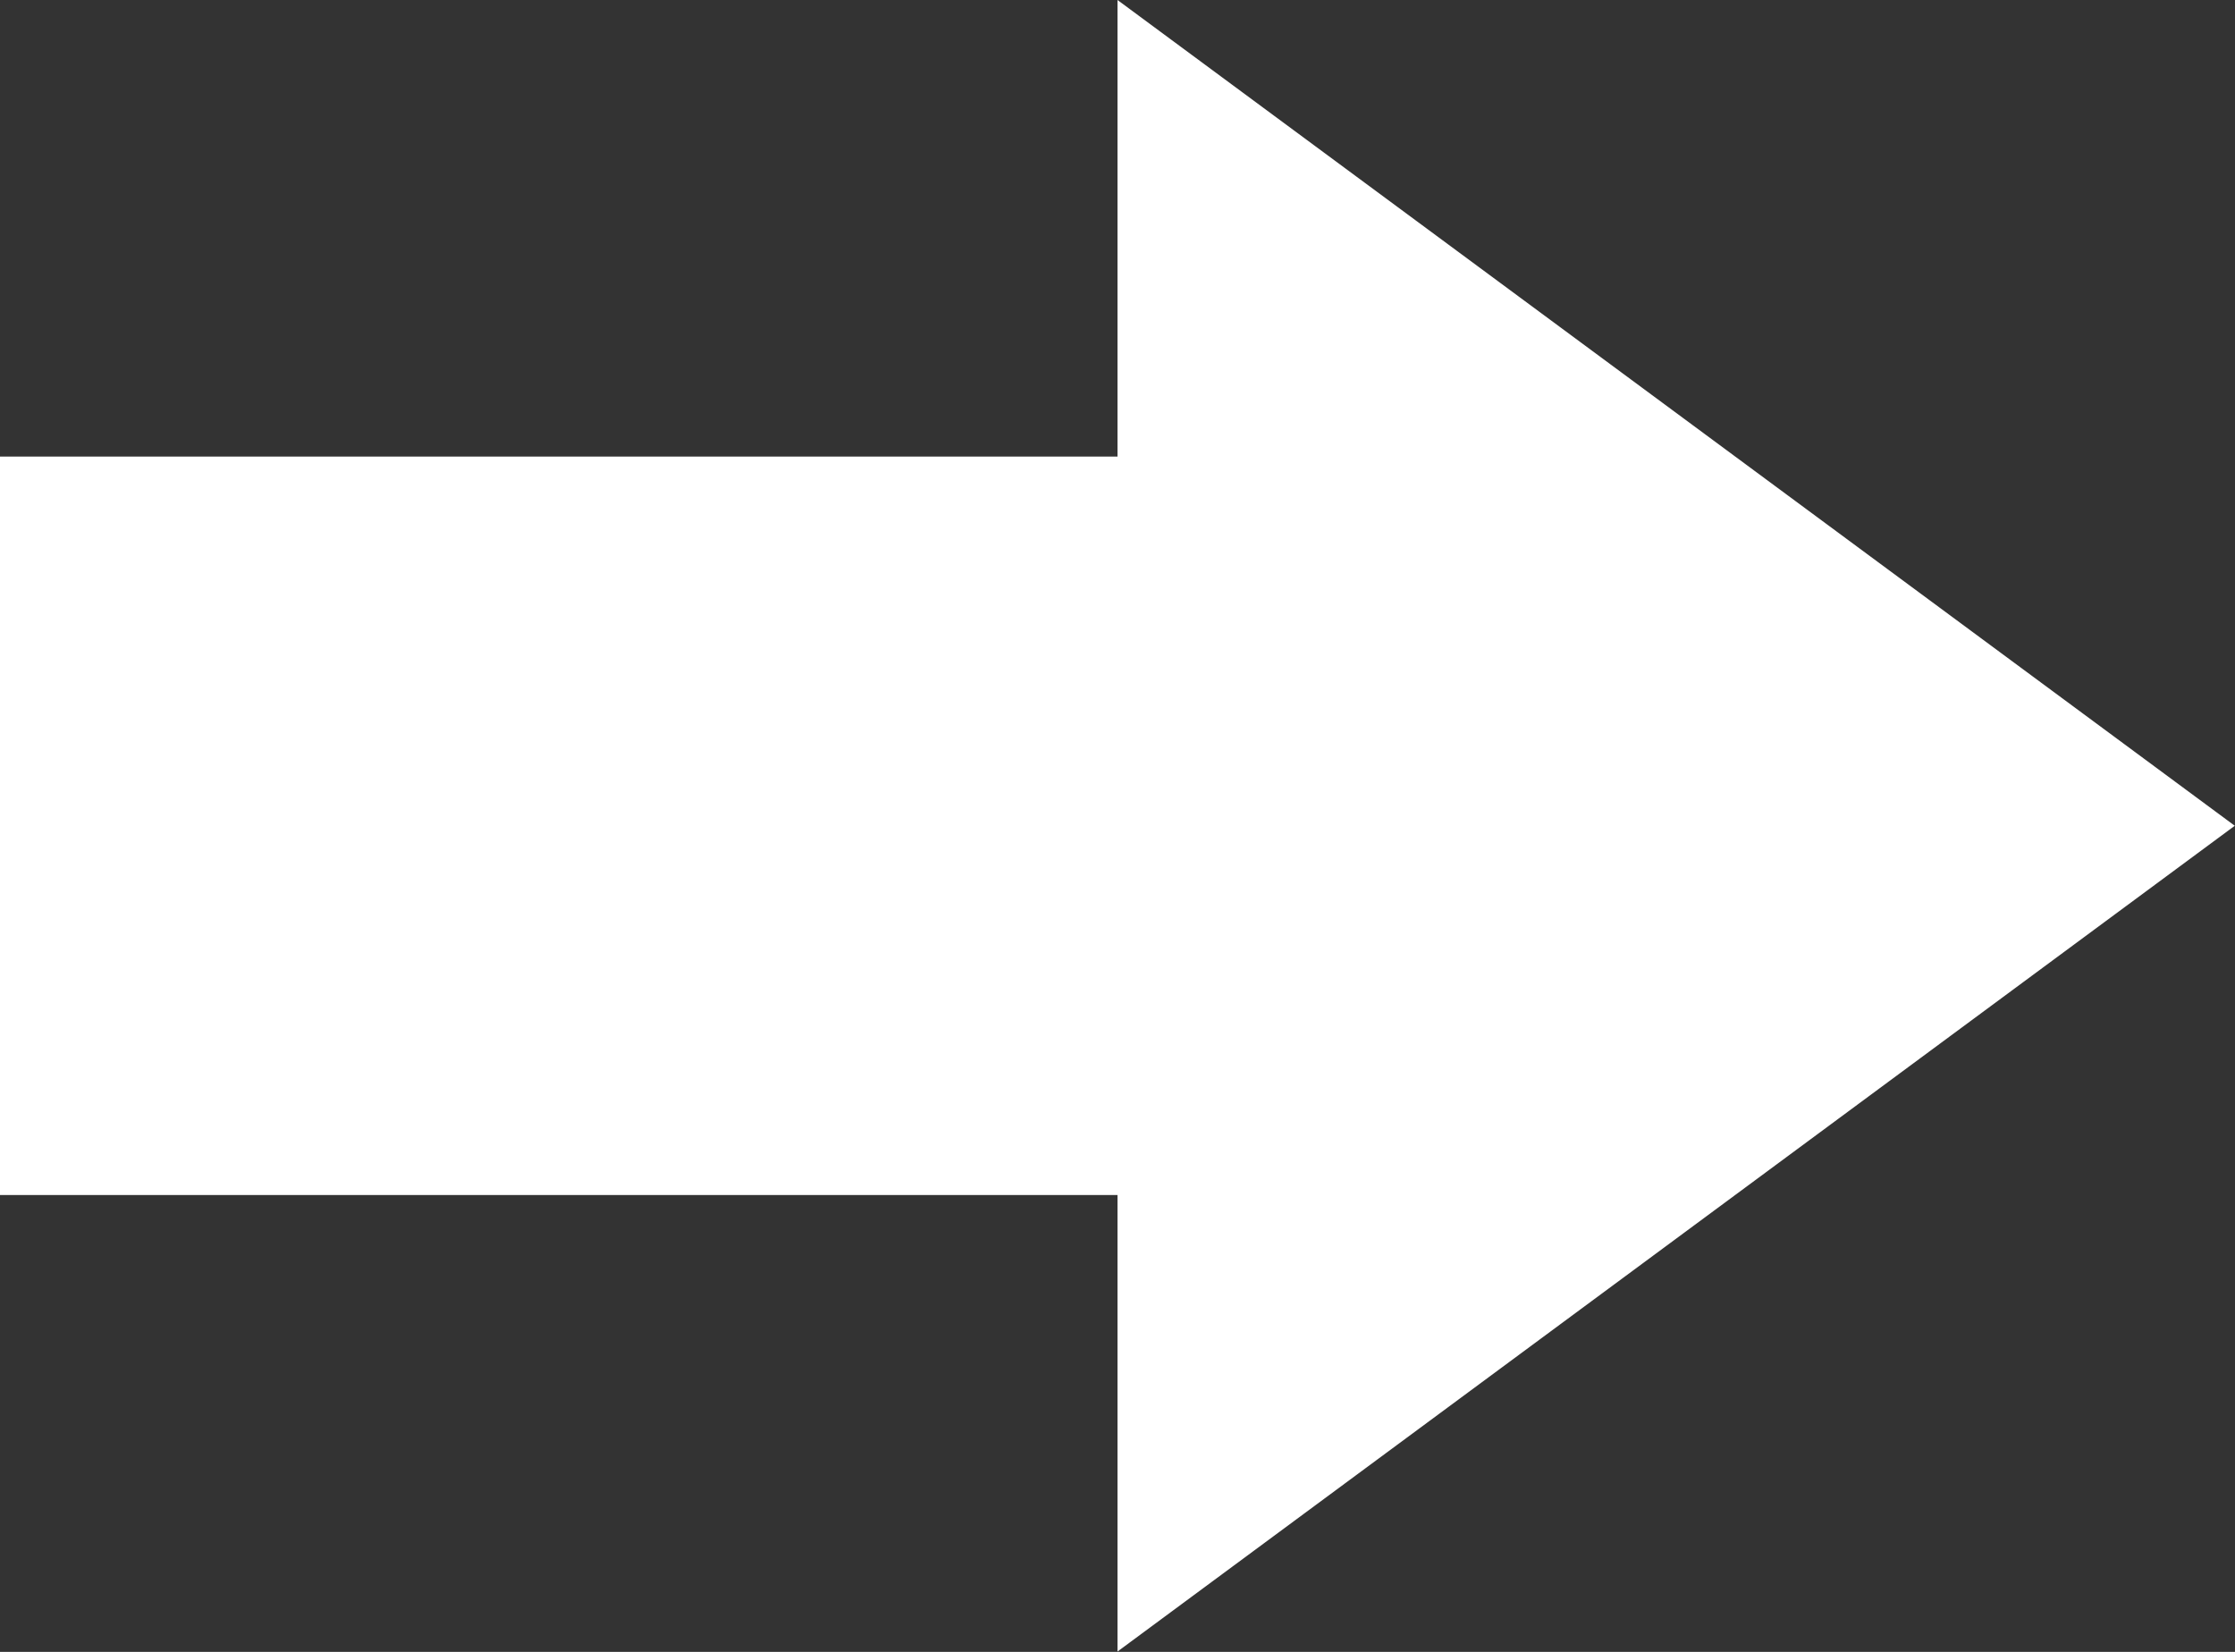
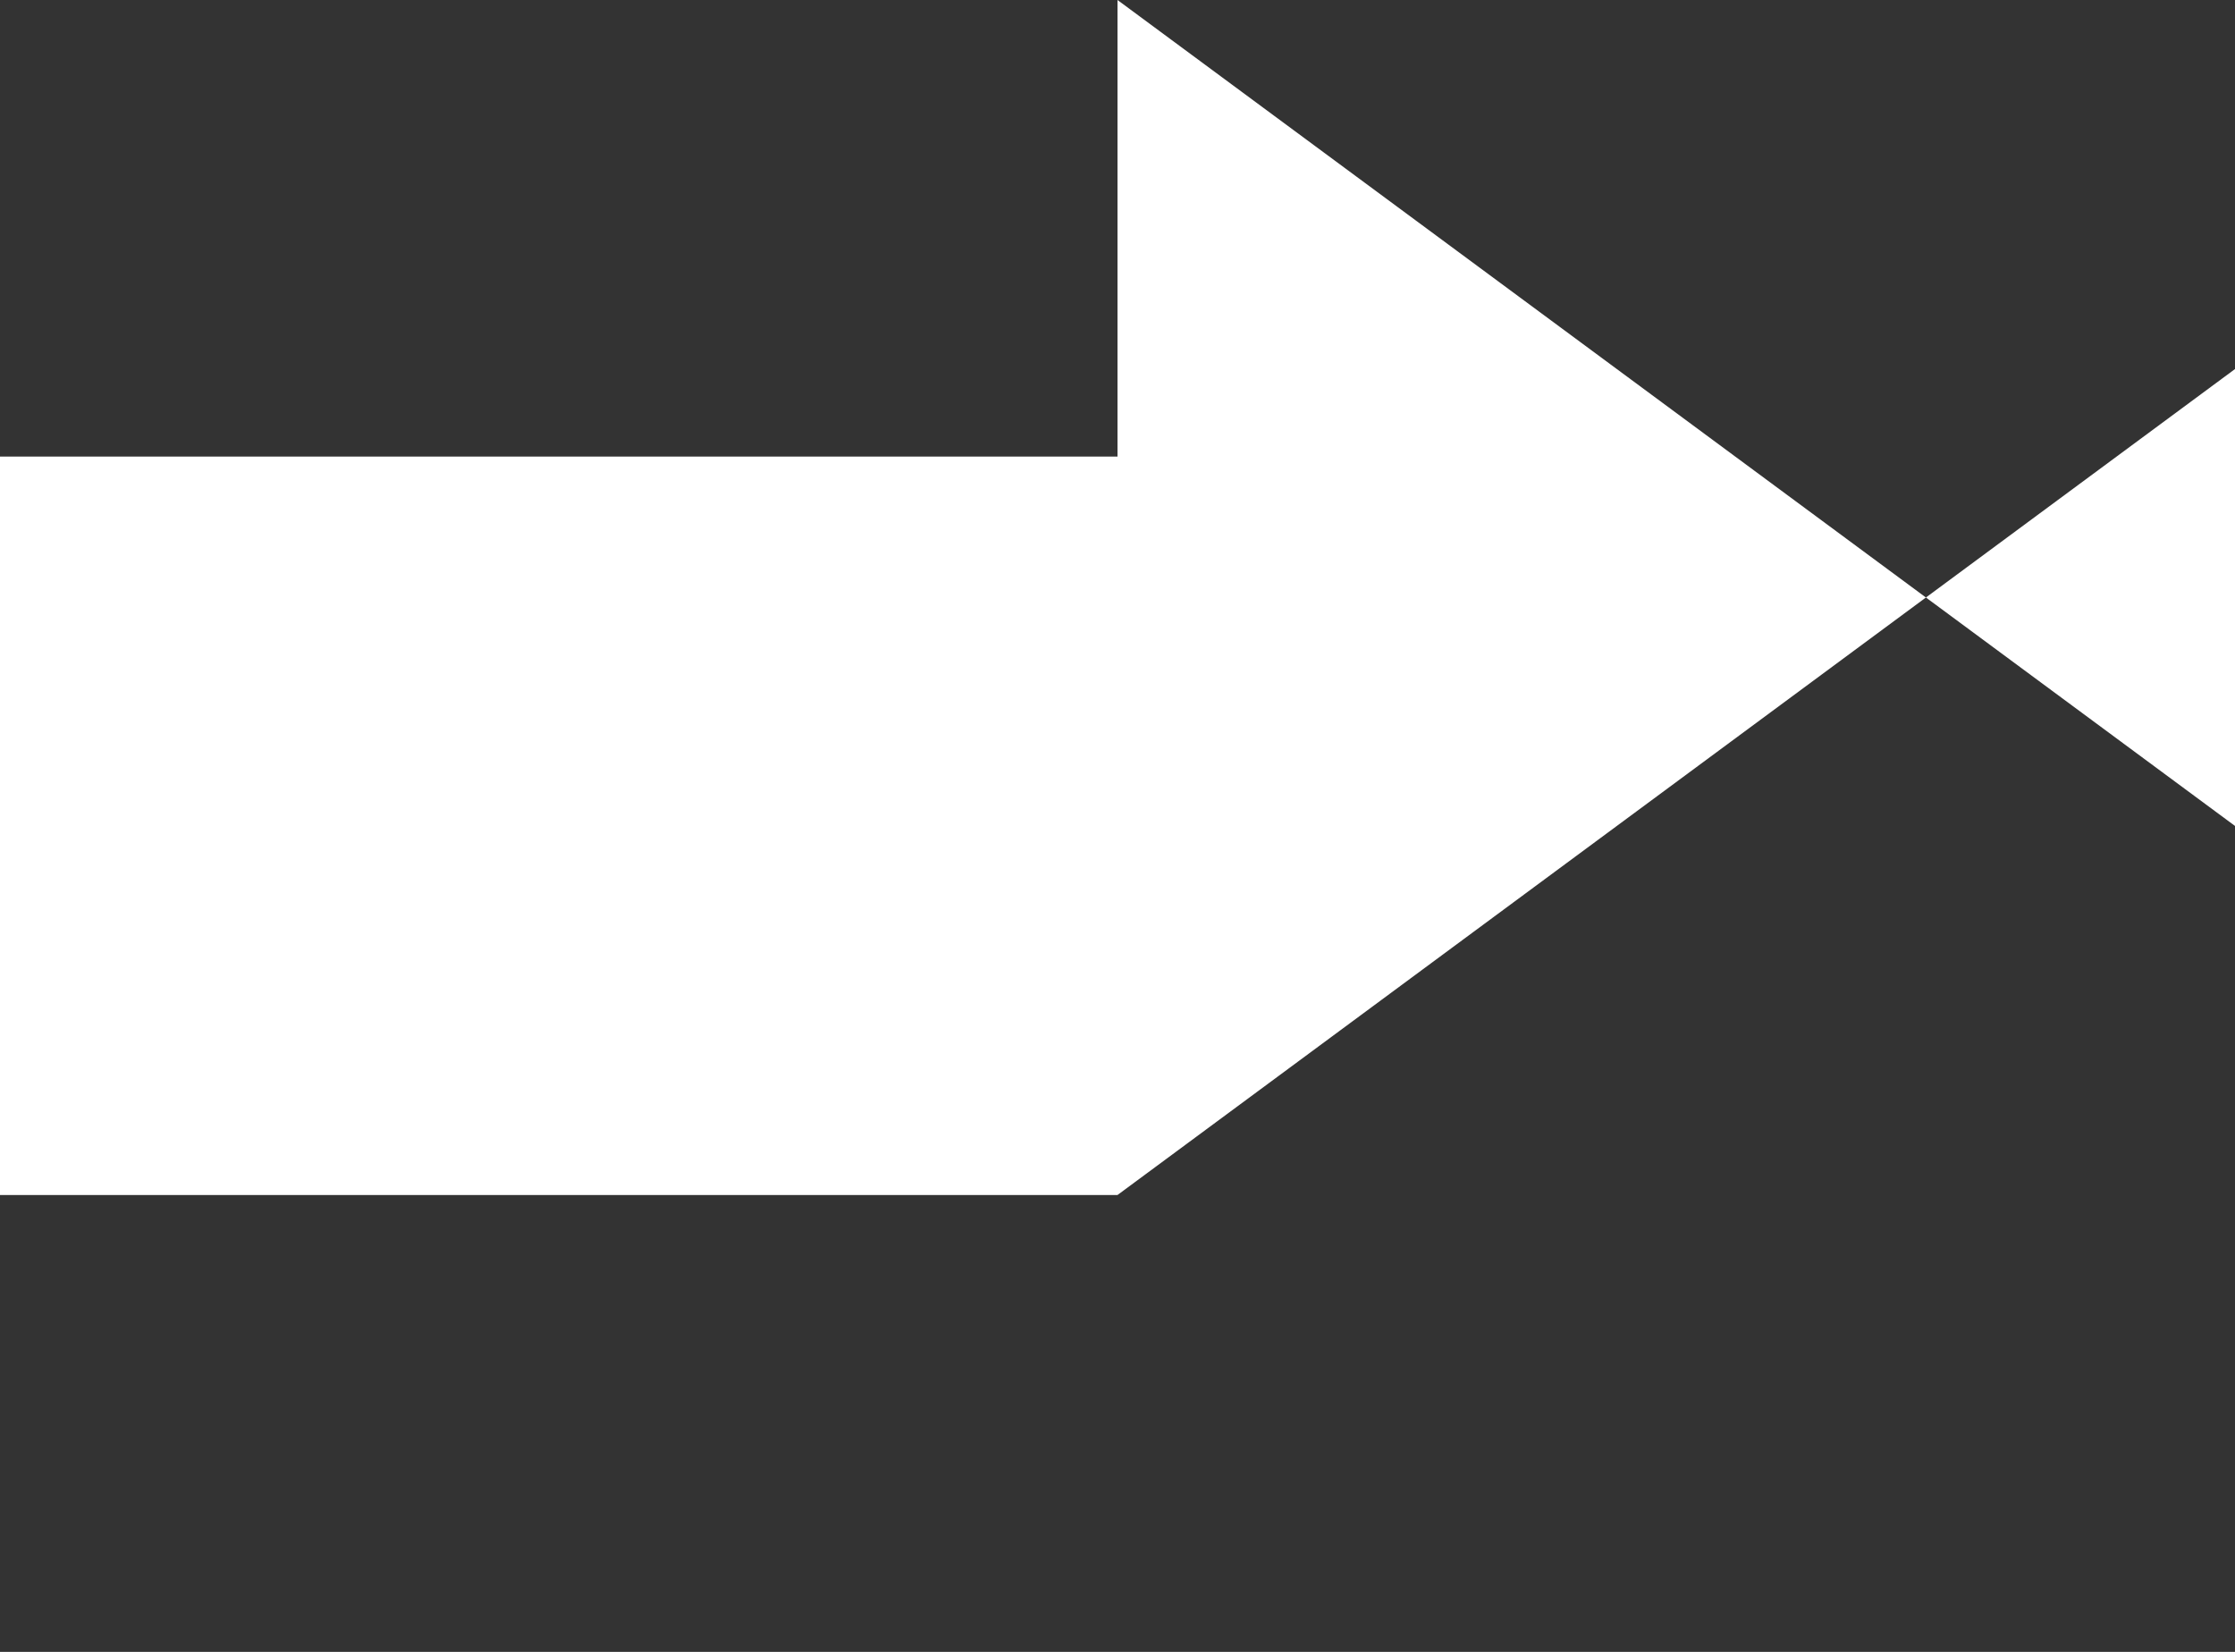
<svg xmlns="http://www.w3.org/2000/svg" id="Capa_1" data-name="Capa 1" viewBox="0 0 65.4 48.34">
  <rect x="0" y="0" width="65.4" height="48.34" fill="#333333" stroke="none" />
  <defs>
    <style>      .cls-1 {        fill: #fff;      }    </style>
  </defs>
-   <path class="cls-1" d="M65.4,24.17L32.7,0V13.36H0v21.61H32.7v13.36l32.7-24.17Z" />
+   <path class="cls-1" d="M65.4,24.17L32.7,0V13.36H0v21.61H32.7l32.7-24.17Z" />
</svg>